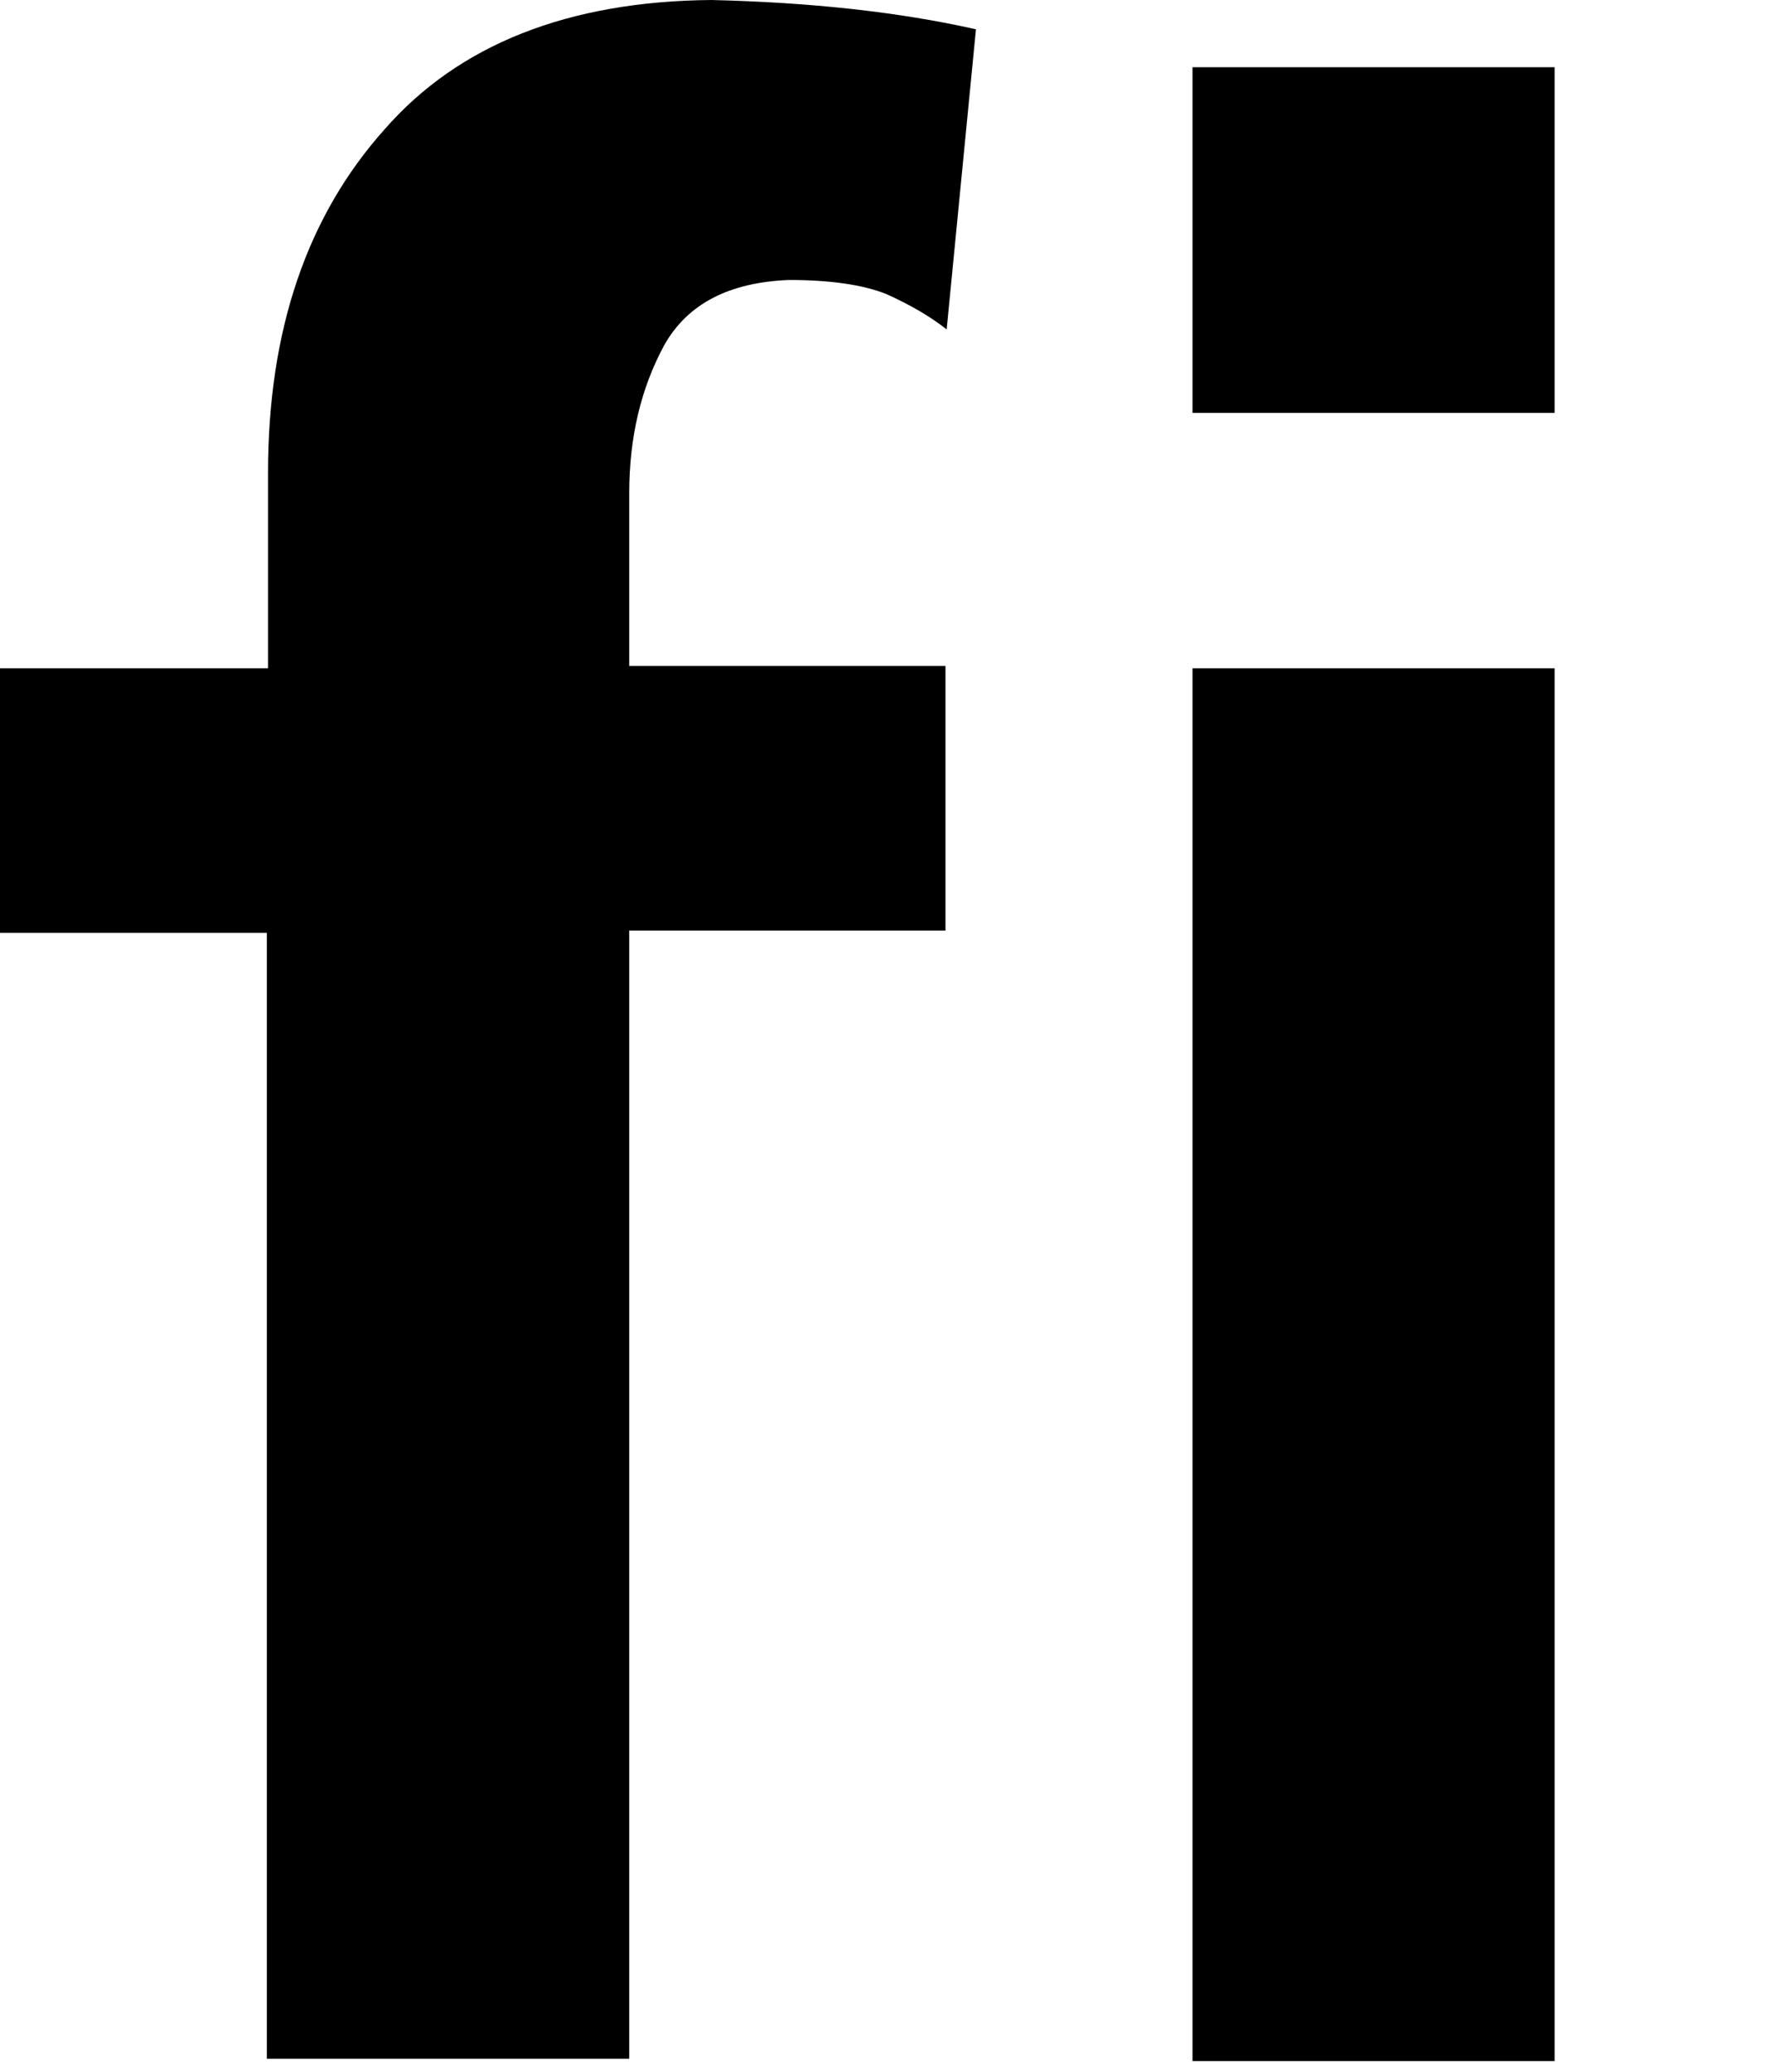
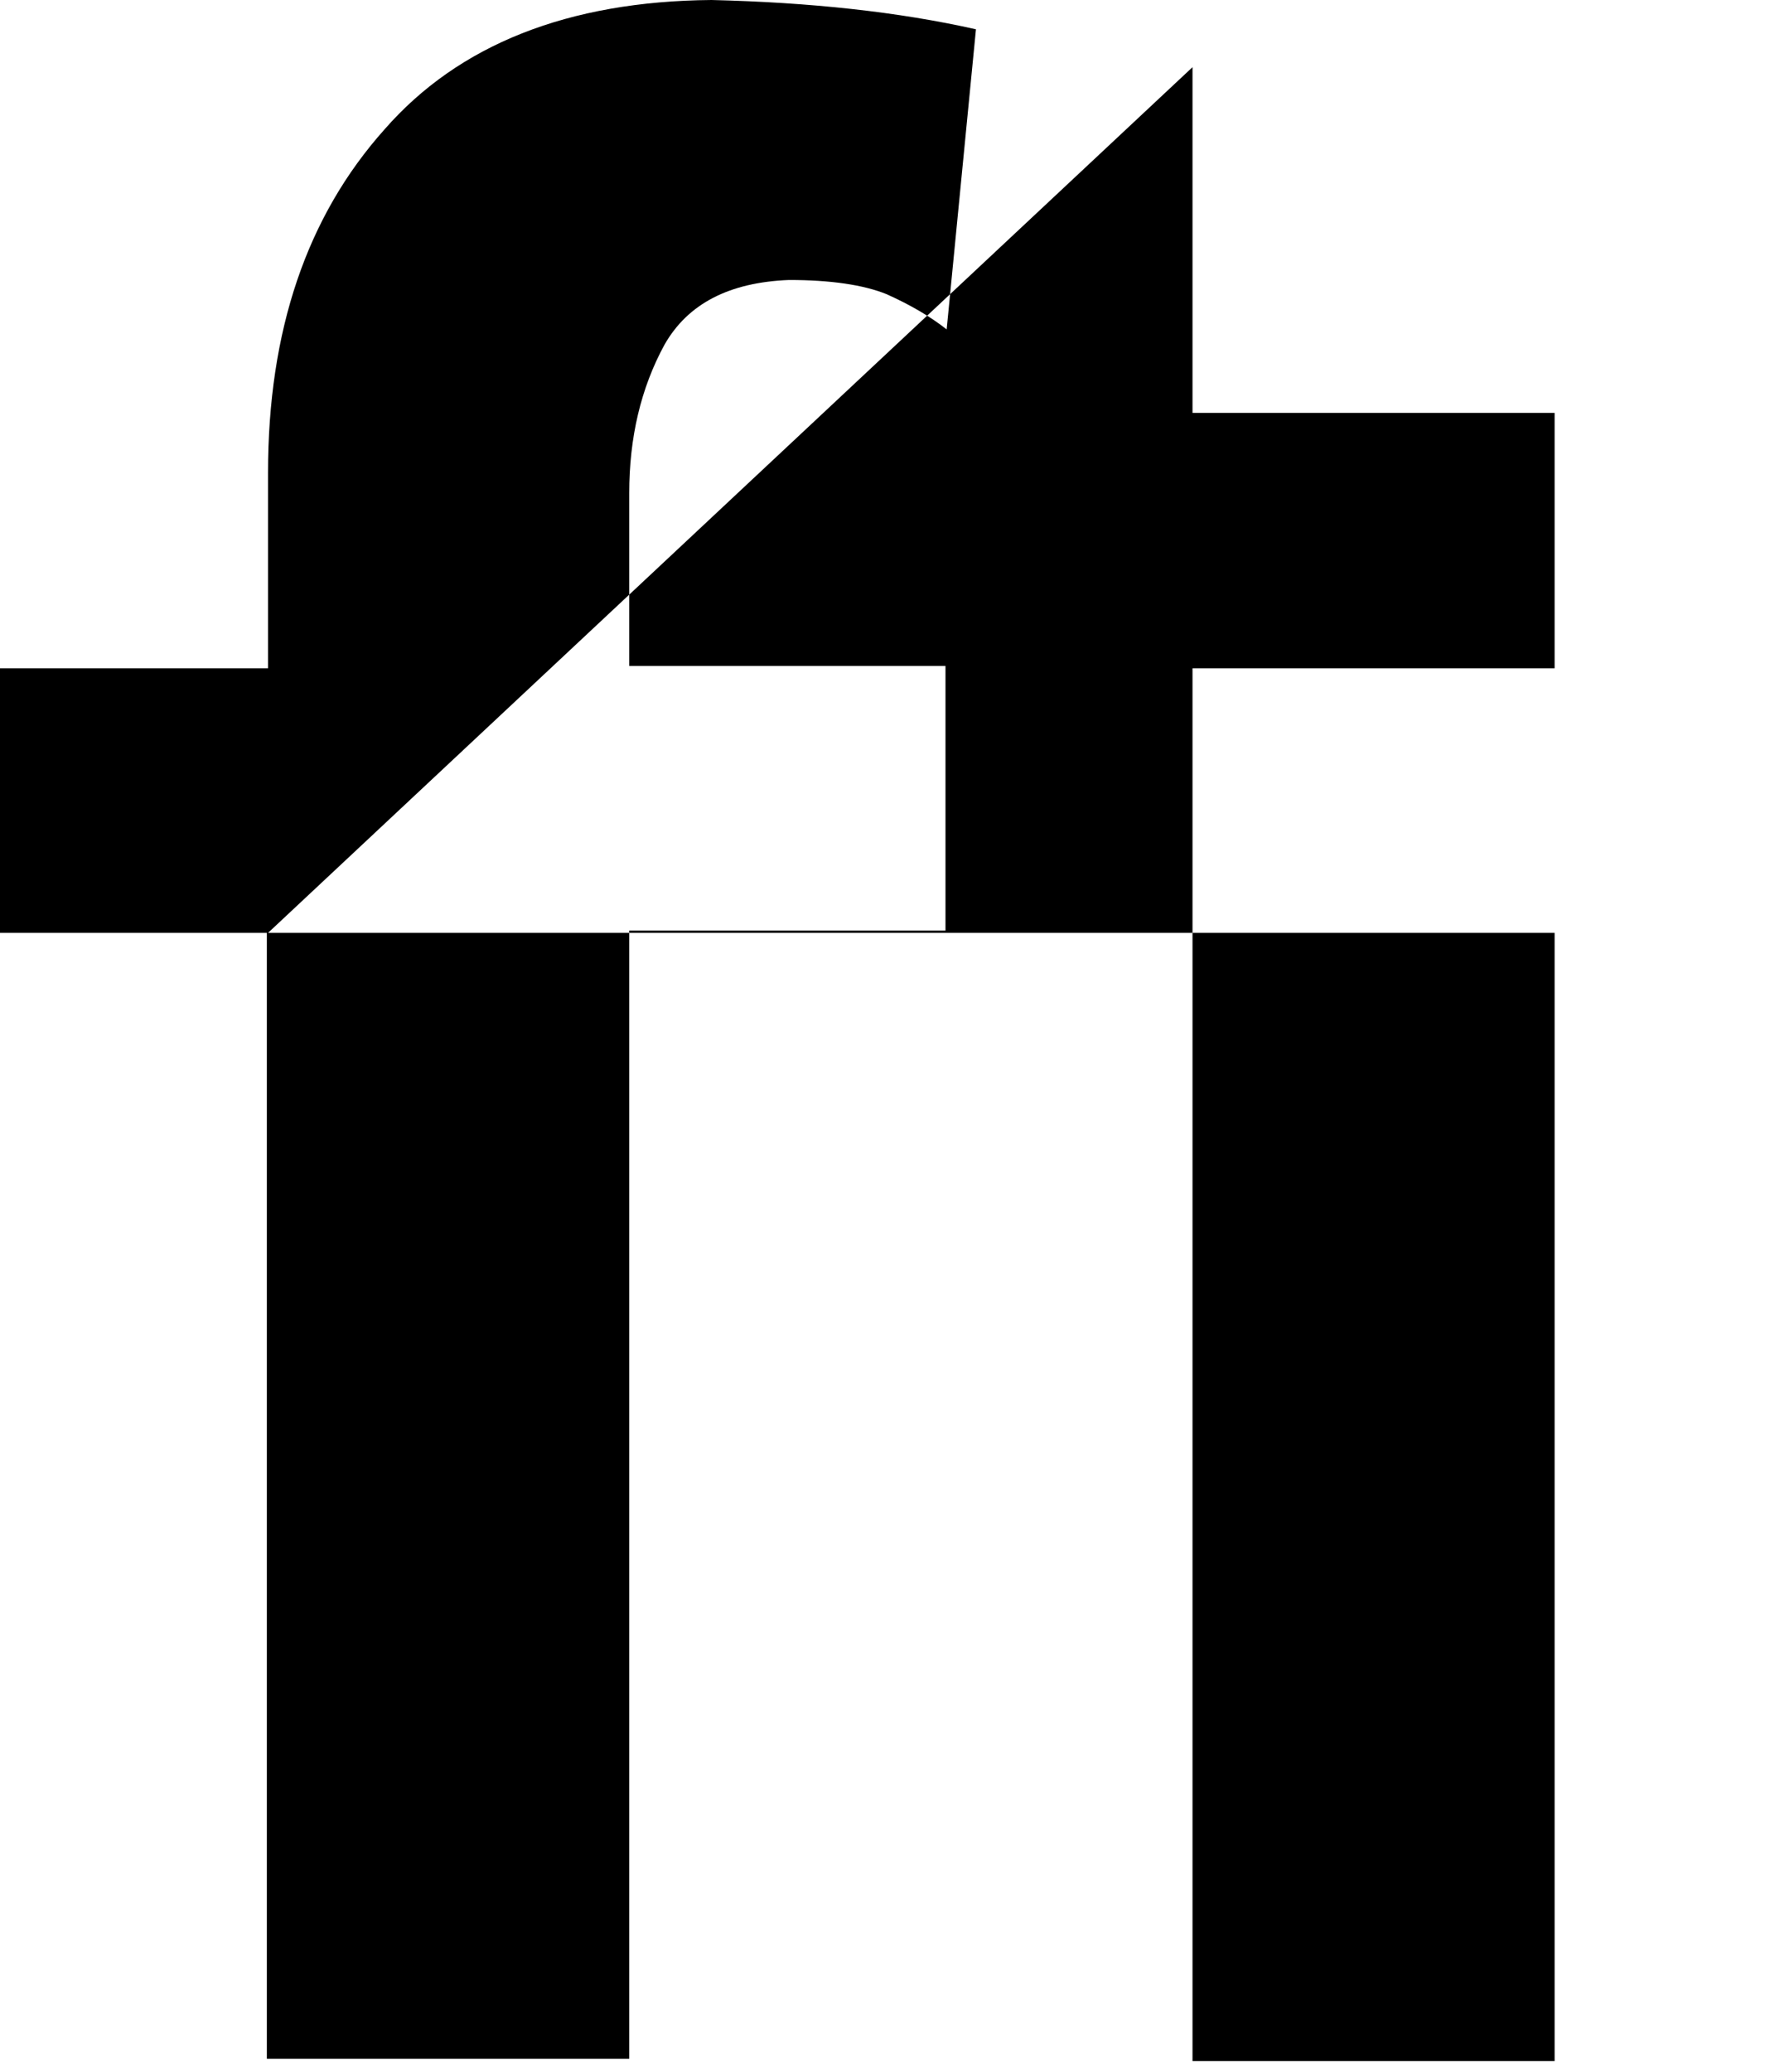
<svg xmlns="http://www.w3.org/2000/svg" fill="none" height="100%" overflow="visible" preserveAspectRatio="none" style="display: block;" viewBox="0 0 6 7" width="100%">
-   <path d="M0.906 3.152H0V2.258H0.906V1.598C0.906 1.117 1.037 0.731 1.3 0.437C1.55 0.151 1.92 0.004 2.405 0C2.739 0.008 3.037 0.04 3.299 0.099L3.2 1.113C3.144 1.069 3.077 1.03 2.997 0.994C2.918 0.962 2.806 0.946 2.667 0.946C2.465 0.954 2.325 1.026 2.246 1.165C2.166 1.312 2.127 1.479 2.127 1.666V2.25H3.196V3.144H2.127V6.956H0.902V3.144L0.906 3.152ZM4.031 0.227H5.255V1.395H4.031V0.227ZM4.031 2.258H5.255V6.964H4.031V2.258Z" fill="black" id="Vector" />
+   <path d="M0.906 3.152H0V2.258H0.906V1.598C0.906 1.117 1.037 0.731 1.3 0.437C1.55 0.151 1.92 0.004 2.405 0C2.739 0.008 3.037 0.04 3.299 0.099L3.2 1.113C3.144 1.069 3.077 1.03 2.997 0.994C2.918 0.962 2.806 0.946 2.667 0.946C2.465 0.954 2.325 1.026 2.246 1.165C2.166 1.312 2.127 1.479 2.127 1.666V2.25H3.196V3.144H2.127V6.956H0.902V3.144L0.906 3.152ZH5.255V1.395H4.031V0.227ZM4.031 2.258H5.255V6.964H4.031V2.258Z" fill="black" id="Vector" />
</svg>